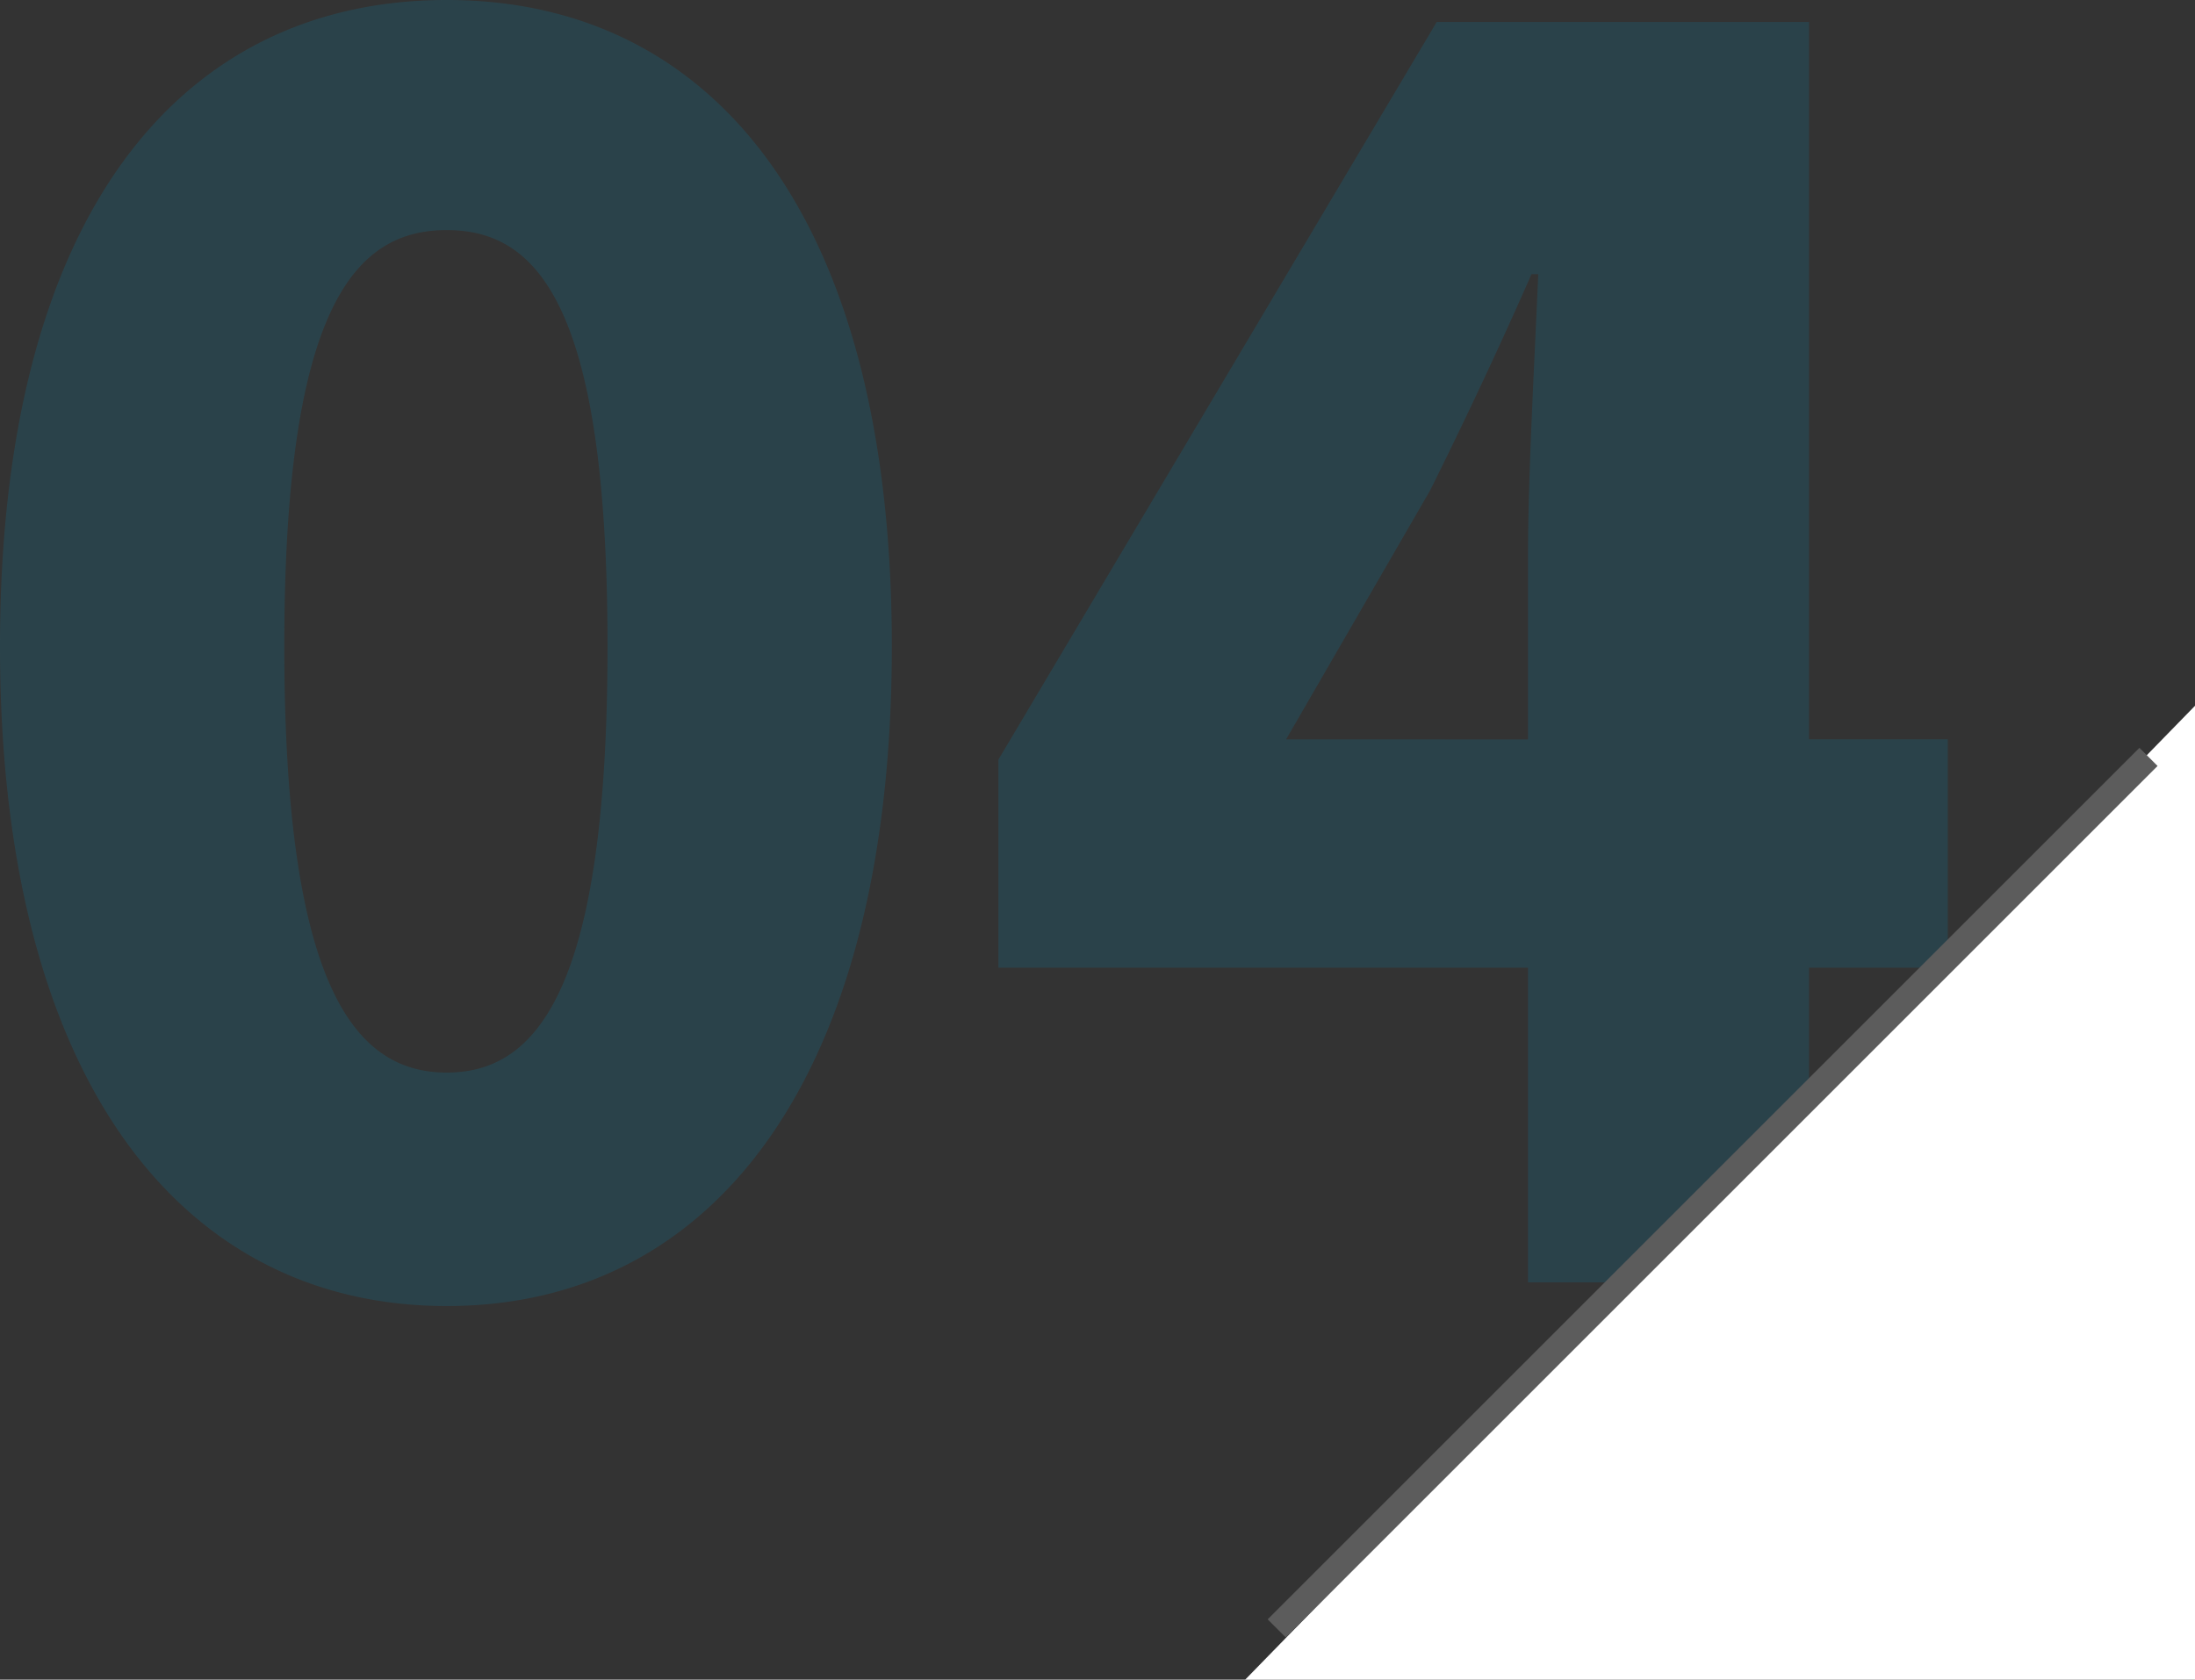
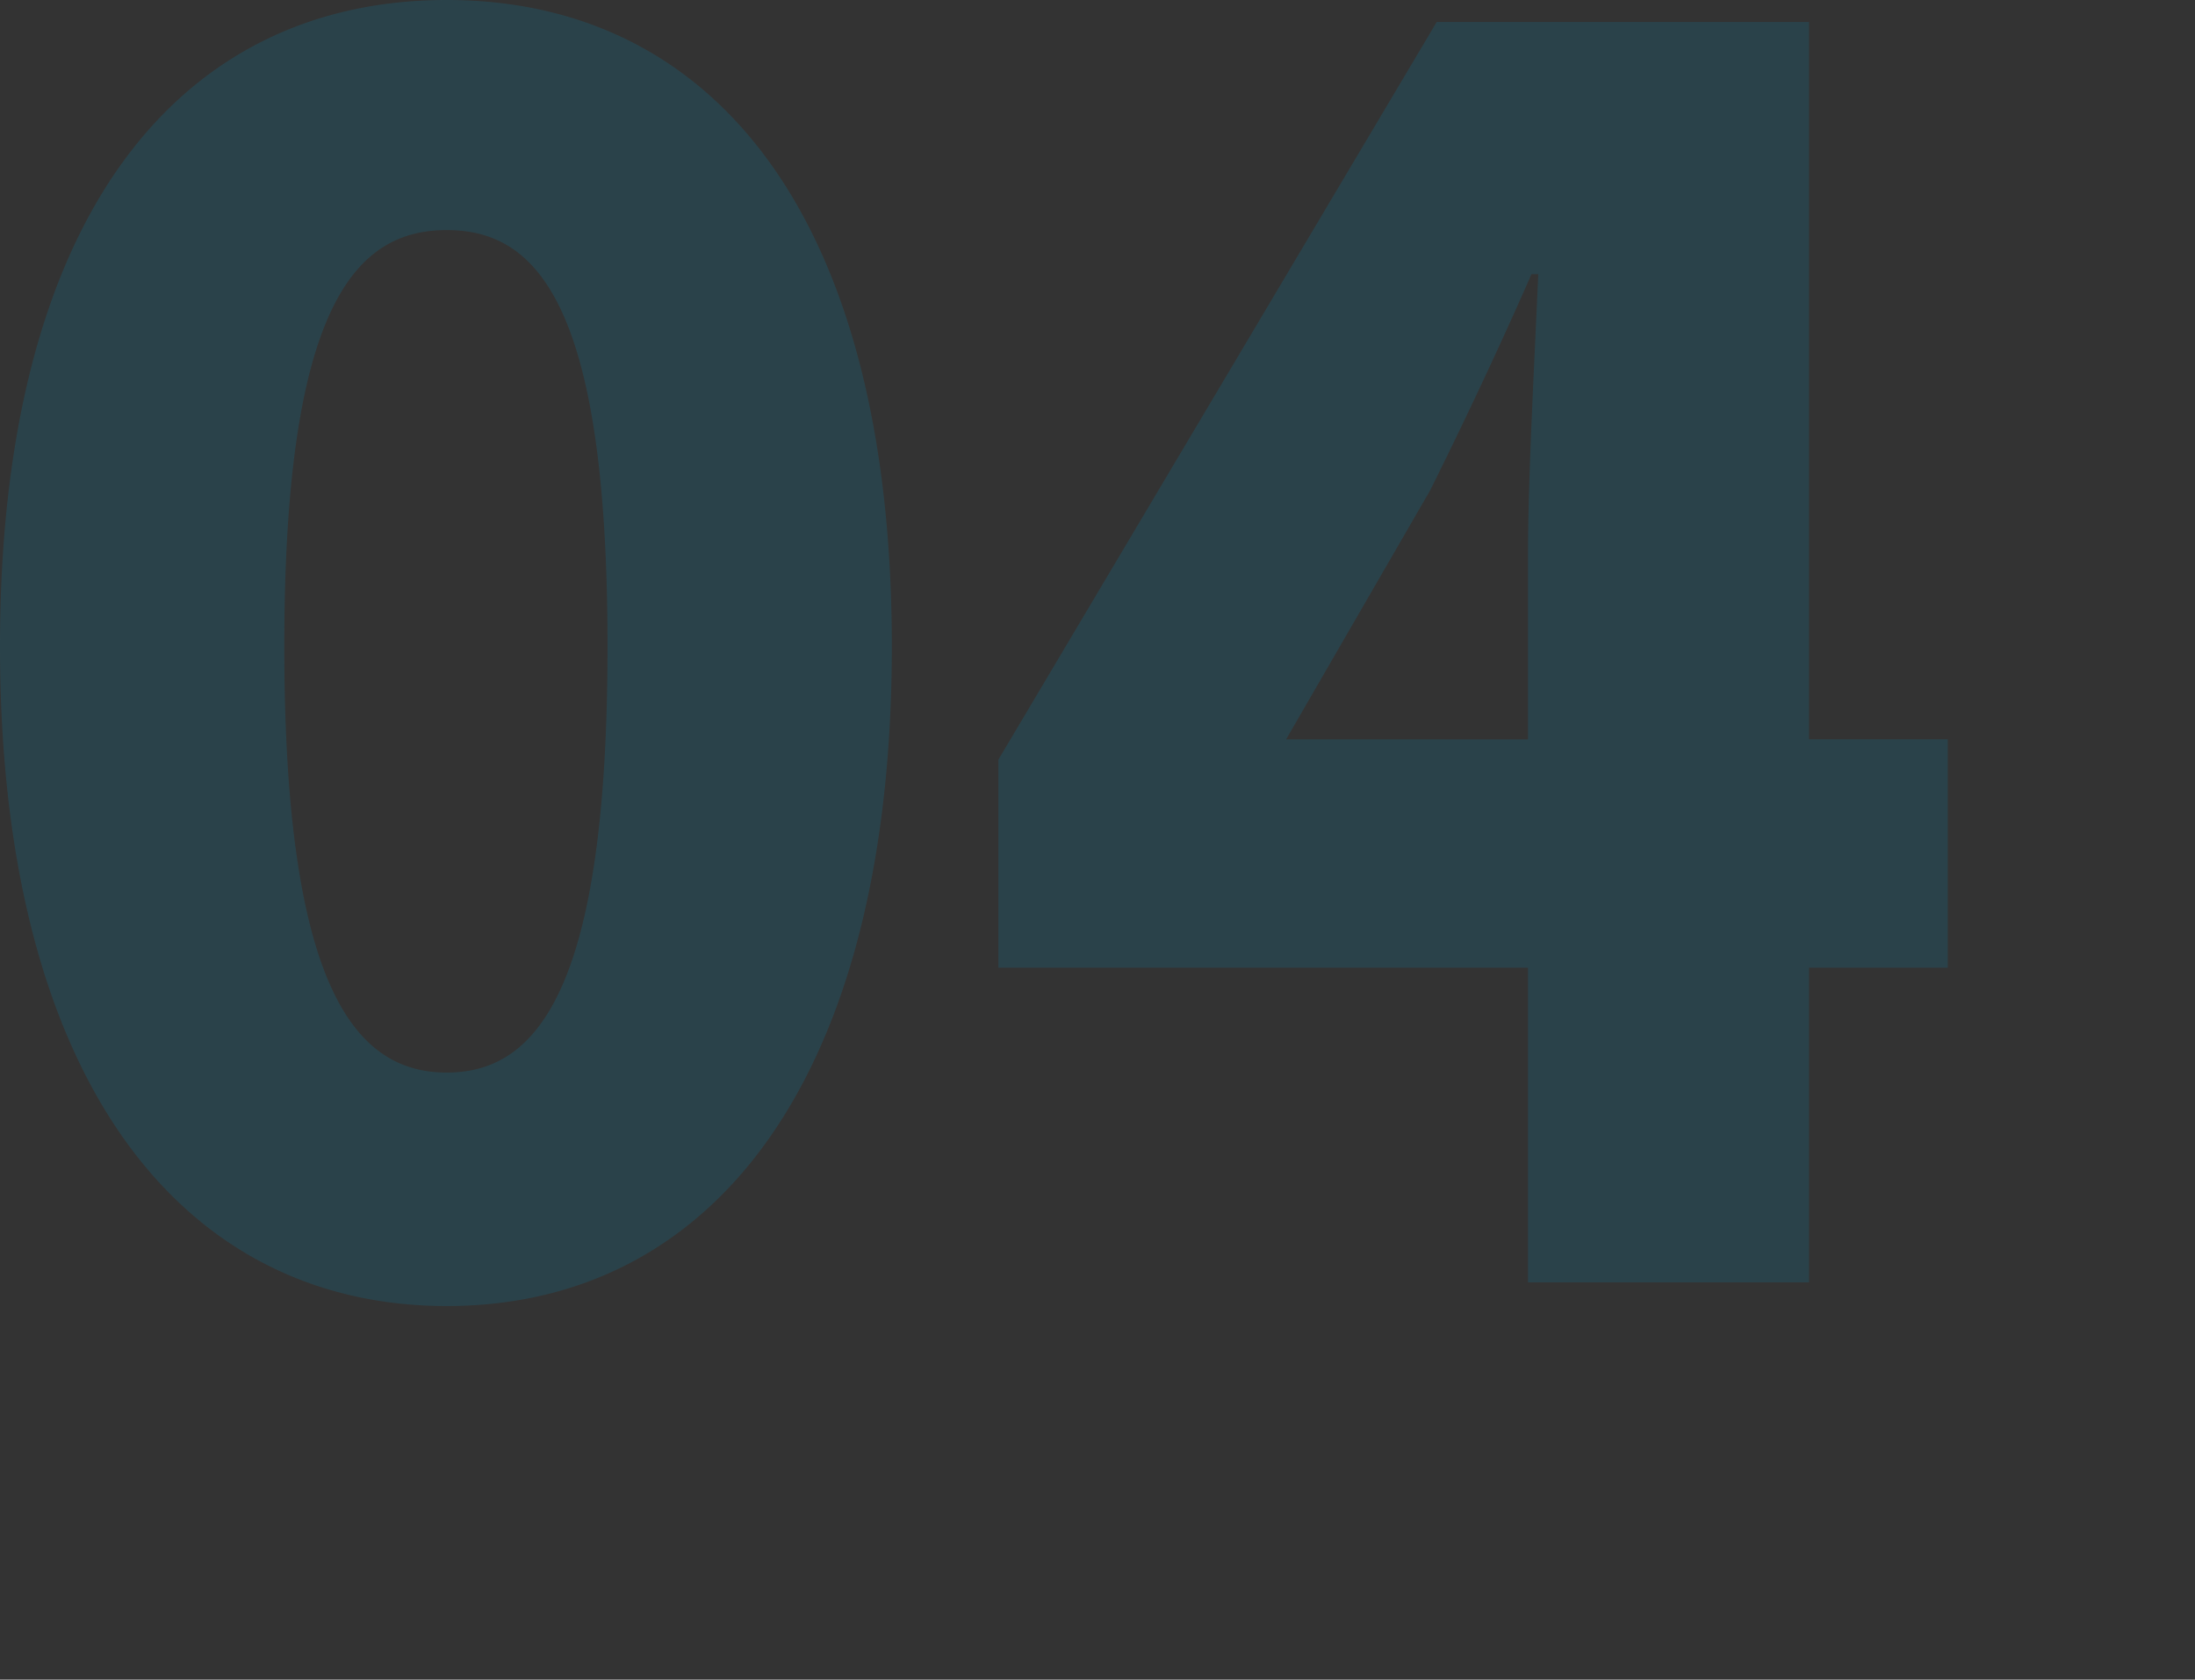
<svg xmlns="http://www.w3.org/2000/svg" width="85.608" height="65.528">
  <rect width="100%" height="100%" fill="#333333" stroke="none" />
  <path d="M17.424 50.952c10.362 0 17.358-8.844 17.358-25.74 0-16.83-7-25.212-17.358-25.212S0 8.316 0 25.212s7.062 25.74 17.424 25.74zm0-9.108c-3.5 0-6.336-3.168-6.336-16.632 0-13.4 2.838-16.236 6.336-16.236s6.27 2.838 6.27 16.236c0 13.464-2.772 16.632-6.27 16.632zm32.736-13 5.61-9.7a196.707 196.707 0 0 0 3.96-8.448h.264c-.132 3.168-.4 7.854-.4 10.956v7.194zm9.434 21.184h10.96V37.752h5.412v-8.91h-5.412V.858h-14.52L38.94 29.634v8.118h20.654z" fill="#0091bf" opacity=".17" />
-   <path d="M48.564 65.528h37.045V27.534z" fill="#fff" />
-   <path d="m50.148 63.882-.707-.707 34-34 .707.707z" fill="#5c5c5c" />
</svg>